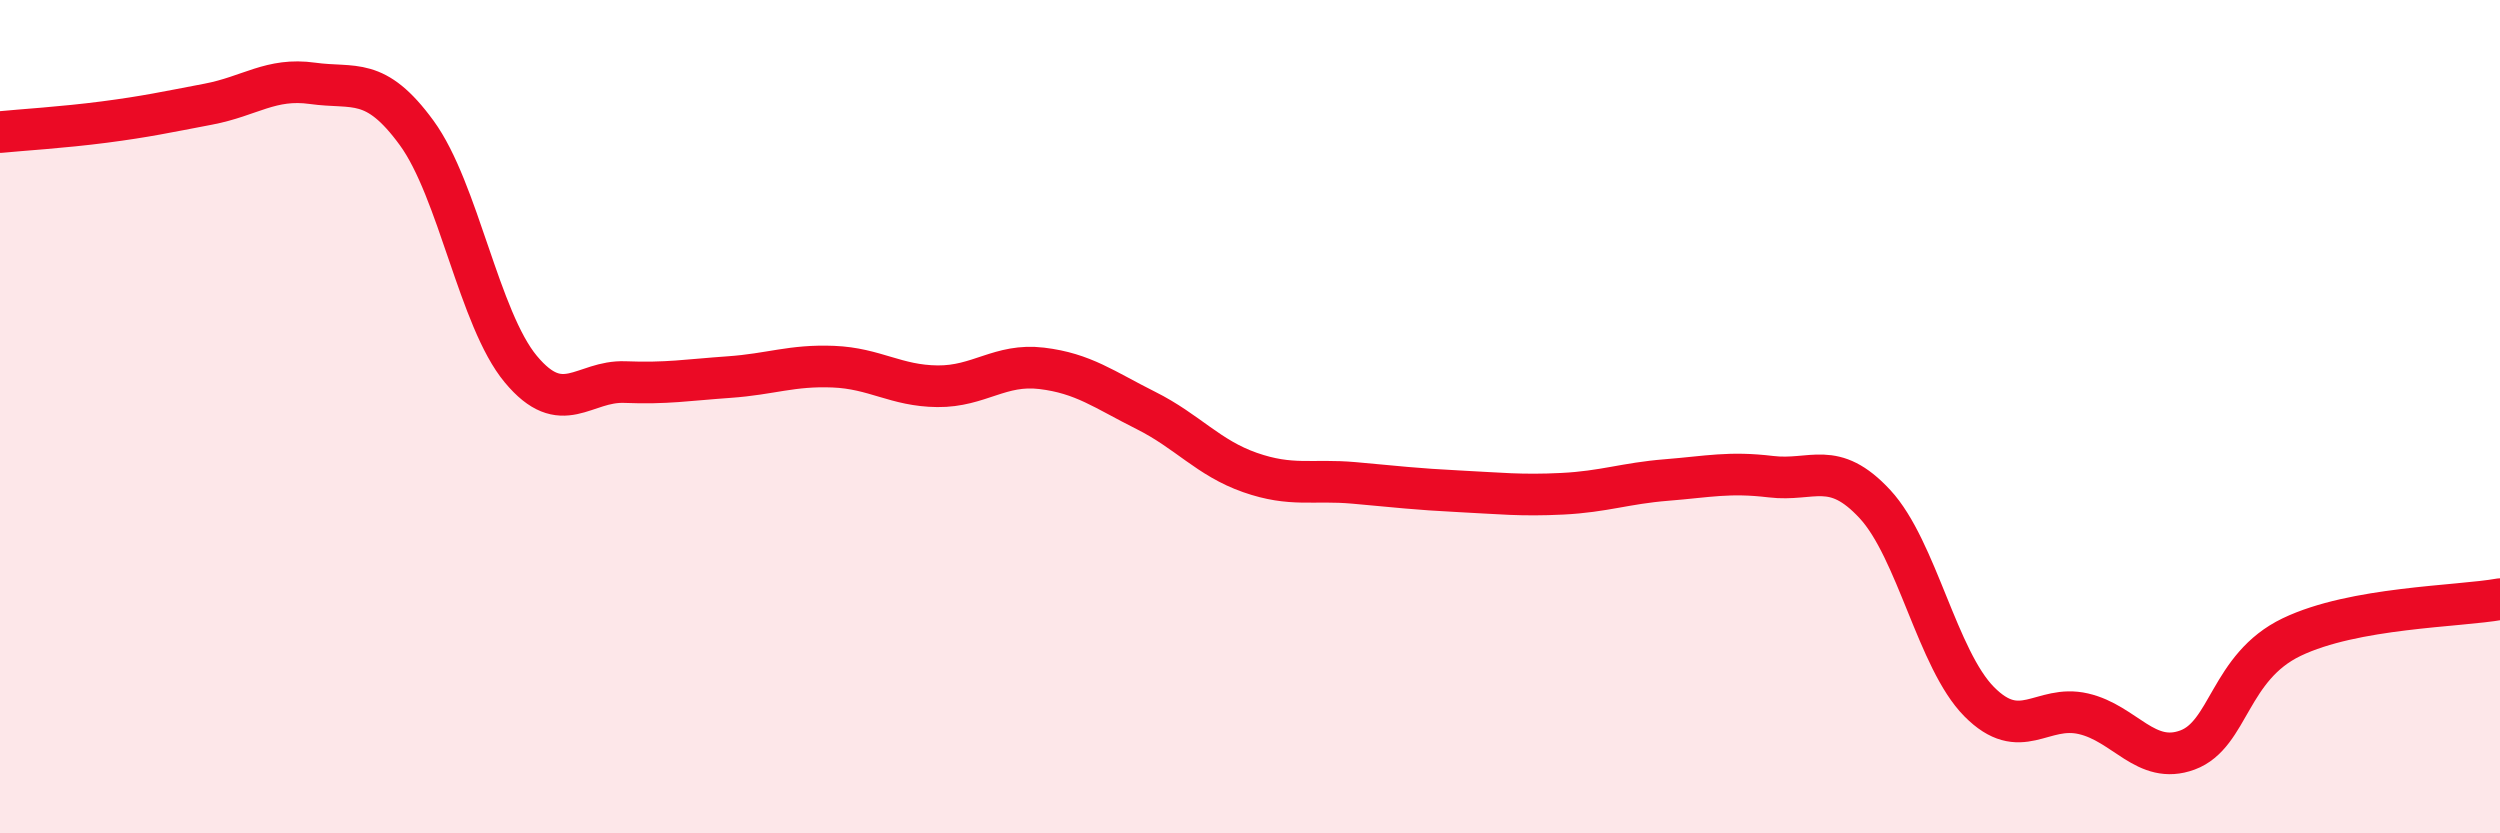
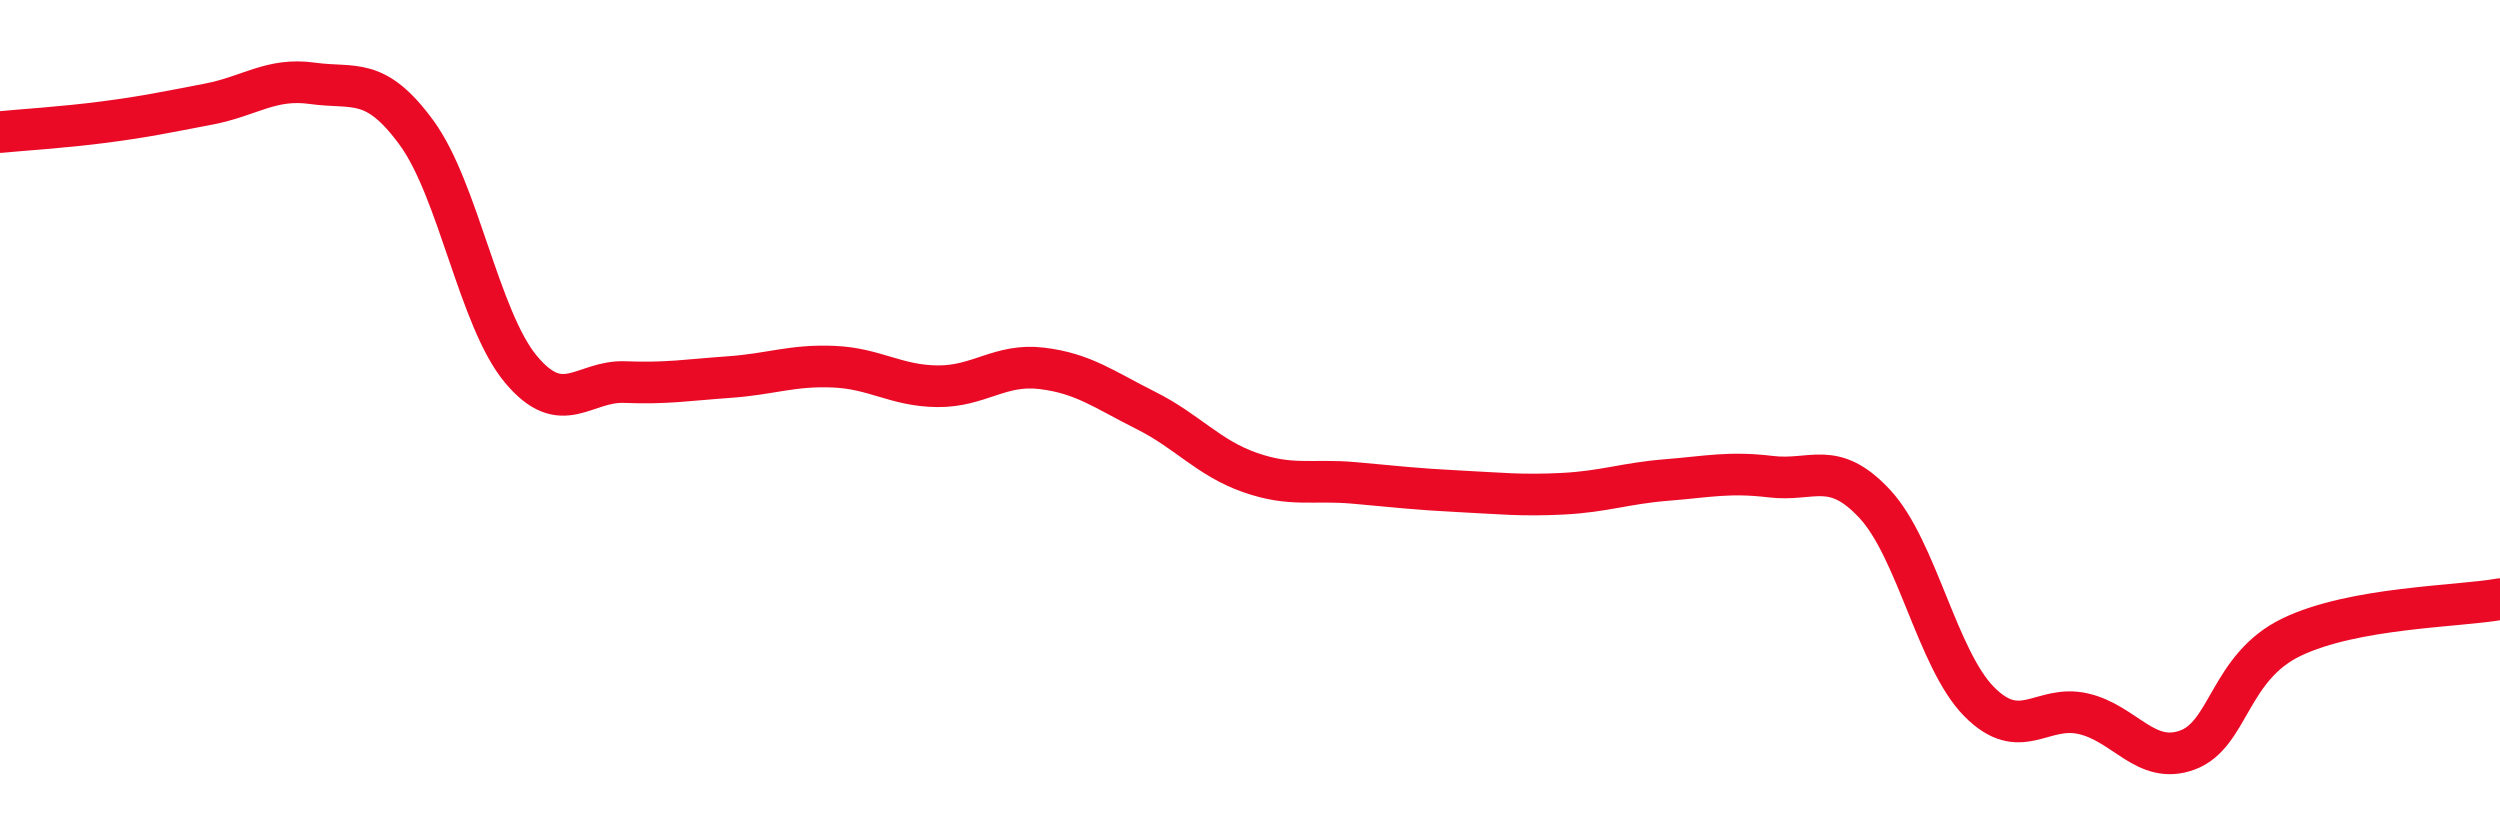
<svg xmlns="http://www.w3.org/2000/svg" width="60" height="20" viewBox="0 0 60 20">
-   <path d="M 0,3.17 C 0.5,3.12 1.5,3.06 2.5,2.93 C 3.5,2.8 4,2.69 5,2.5 C 6,2.31 6.5,1.86 7.5,2 C 8.5,2.14 9,1.82 10,3.19 C 11,4.56 11.5,7.66 12.5,8.86 C 13.5,10.06 14,9.13 15,9.17 C 16,9.21 16.5,9.12 17.5,9.05 C 18.5,8.98 19,8.76 20,8.8 C 21,8.84 21.5,9.26 22.5,9.27 C 23.5,9.28 24,8.72 25,8.84 C 26,8.96 26.5,9.35 27.5,9.85 C 28.5,10.35 29,10.99 30,11.34 C 31,11.69 31.5,11.5 32.5,11.59 C 33.5,11.68 34,11.74 35,11.79 C 36,11.84 36.5,11.9 37.5,11.85 C 38.5,11.8 39,11.6 40,11.52 C 41,11.44 41.5,11.32 42.5,11.44 C 43.5,11.56 44,11.02 45,12.1 C 46,13.18 46.5,15.83 47.5,16.84 C 48.5,17.85 49,16.9 50,17.13 C 51,17.36 51.5,18.37 52.5,18 C 53.5,17.63 53.5,16.01 55,15.29 C 56.5,14.57 59,14.56 60,14.38L60 20L0 20Z" fill="#EB0A25" opacity="0.1" stroke-linecap="round" stroke-linejoin="round" />
  <path d="M 0,3.17 C 0.5,3.12 1.5,3.06 2.5,2.93 C 3.5,2.8 4,2.69 5,2.5 C 6,2.31 6.5,1.86 7.5,2 C 8.5,2.14 9,1.82 10,3.19 C 11,4.56 11.5,7.66 12.5,8.86 C 13.5,10.06 14,9.13 15,9.17 C 16,9.21 16.5,9.12 17.5,9.05 C 18.5,8.98 19,8.76 20,8.8 C 21,8.84 21.5,9.26 22.5,9.27 C 23.5,9.28 24,8.72 25,8.84 C 26,8.96 26.5,9.35 27.5,9.85 C 28.5,10.35 29,10.99 30,11.34 C 31,11.69 31.5,11.5 32.5,11.59 C 33.5,11.68 34,11.74 35,11.79 C 36,11.84 36.5,11.9 37.5,11.85 C 38.5,11.8 39,11.6 40,11.52 C 41,11.44 41.5,11.32 42.5,11.44 C 43.5,11.56 44,11.02 45,12.1 C 46,13.18 46.5,15.83 47.5,16.84 C 48.5,17.85 49,16.9 50,17.13 C 51,17.36 51.5,18.37 52.5,18 C 53.5,17.63 53.5,16.01 55,15.29 C 56.5,14.57 59,14.56 60,14.38" stroke="#EB0A25" stroke-width="1" fill="none" stroke-linecap="round" stroke-linejoin="round" />
</svg>